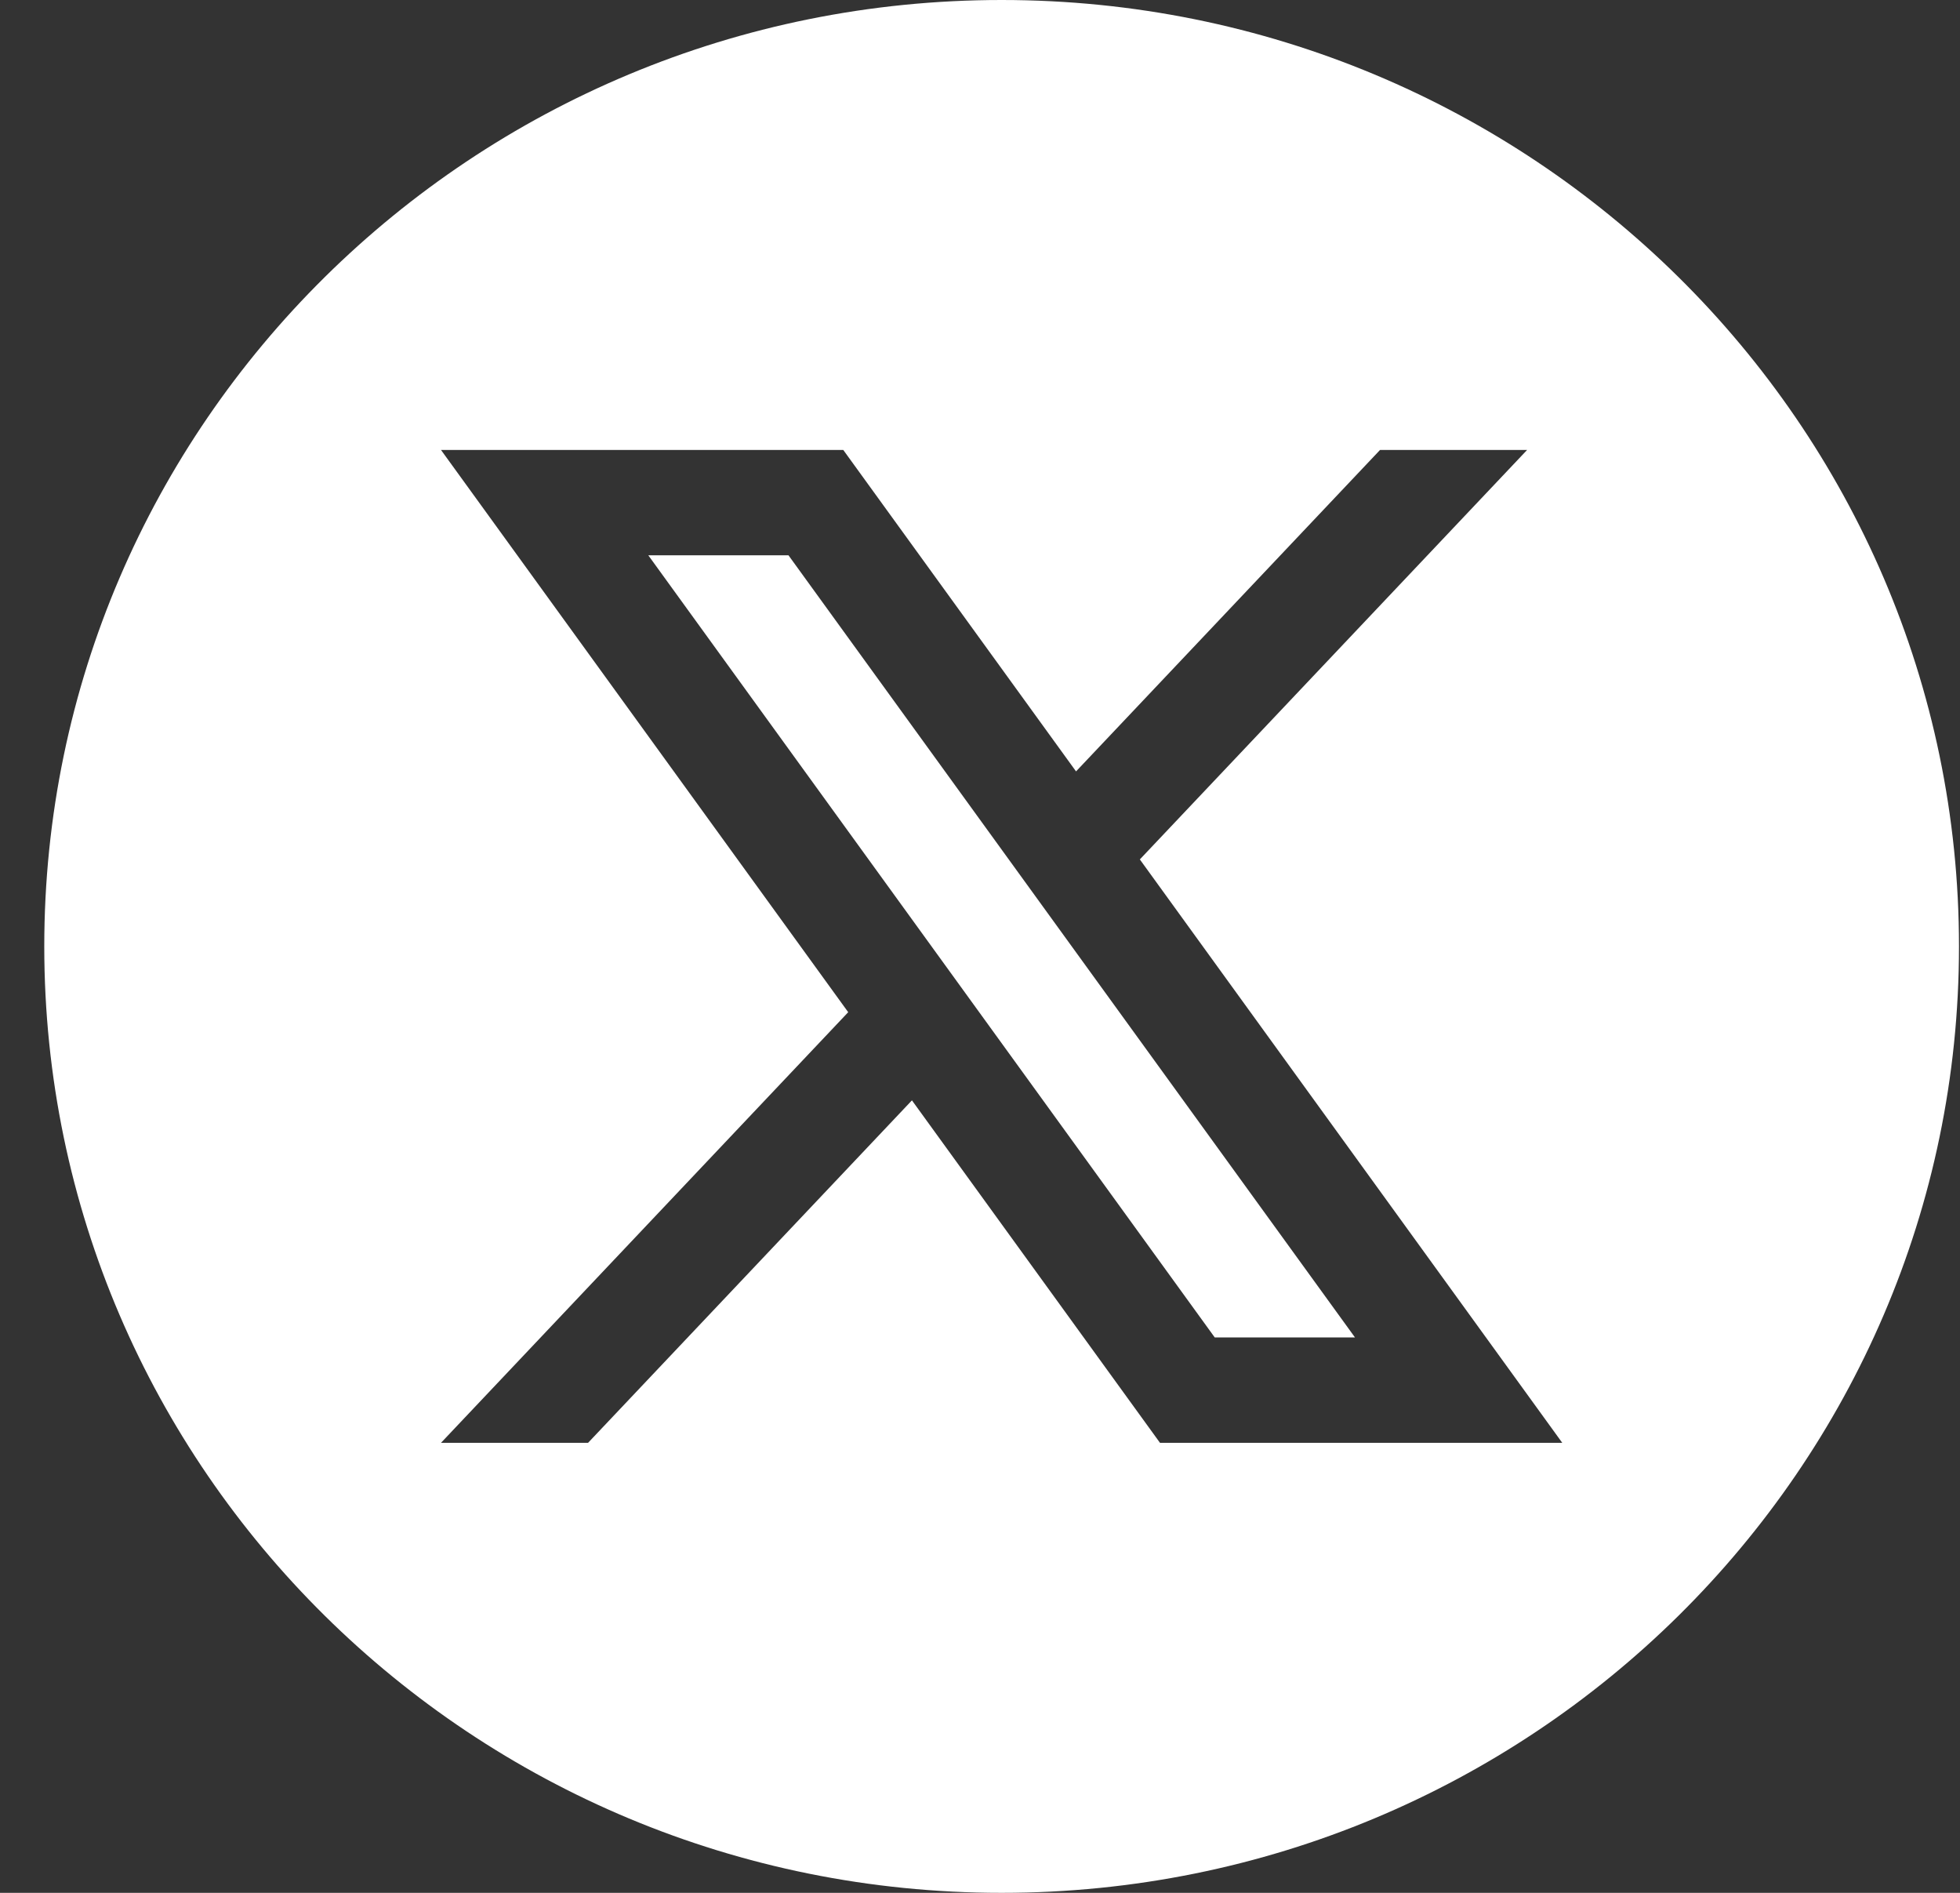
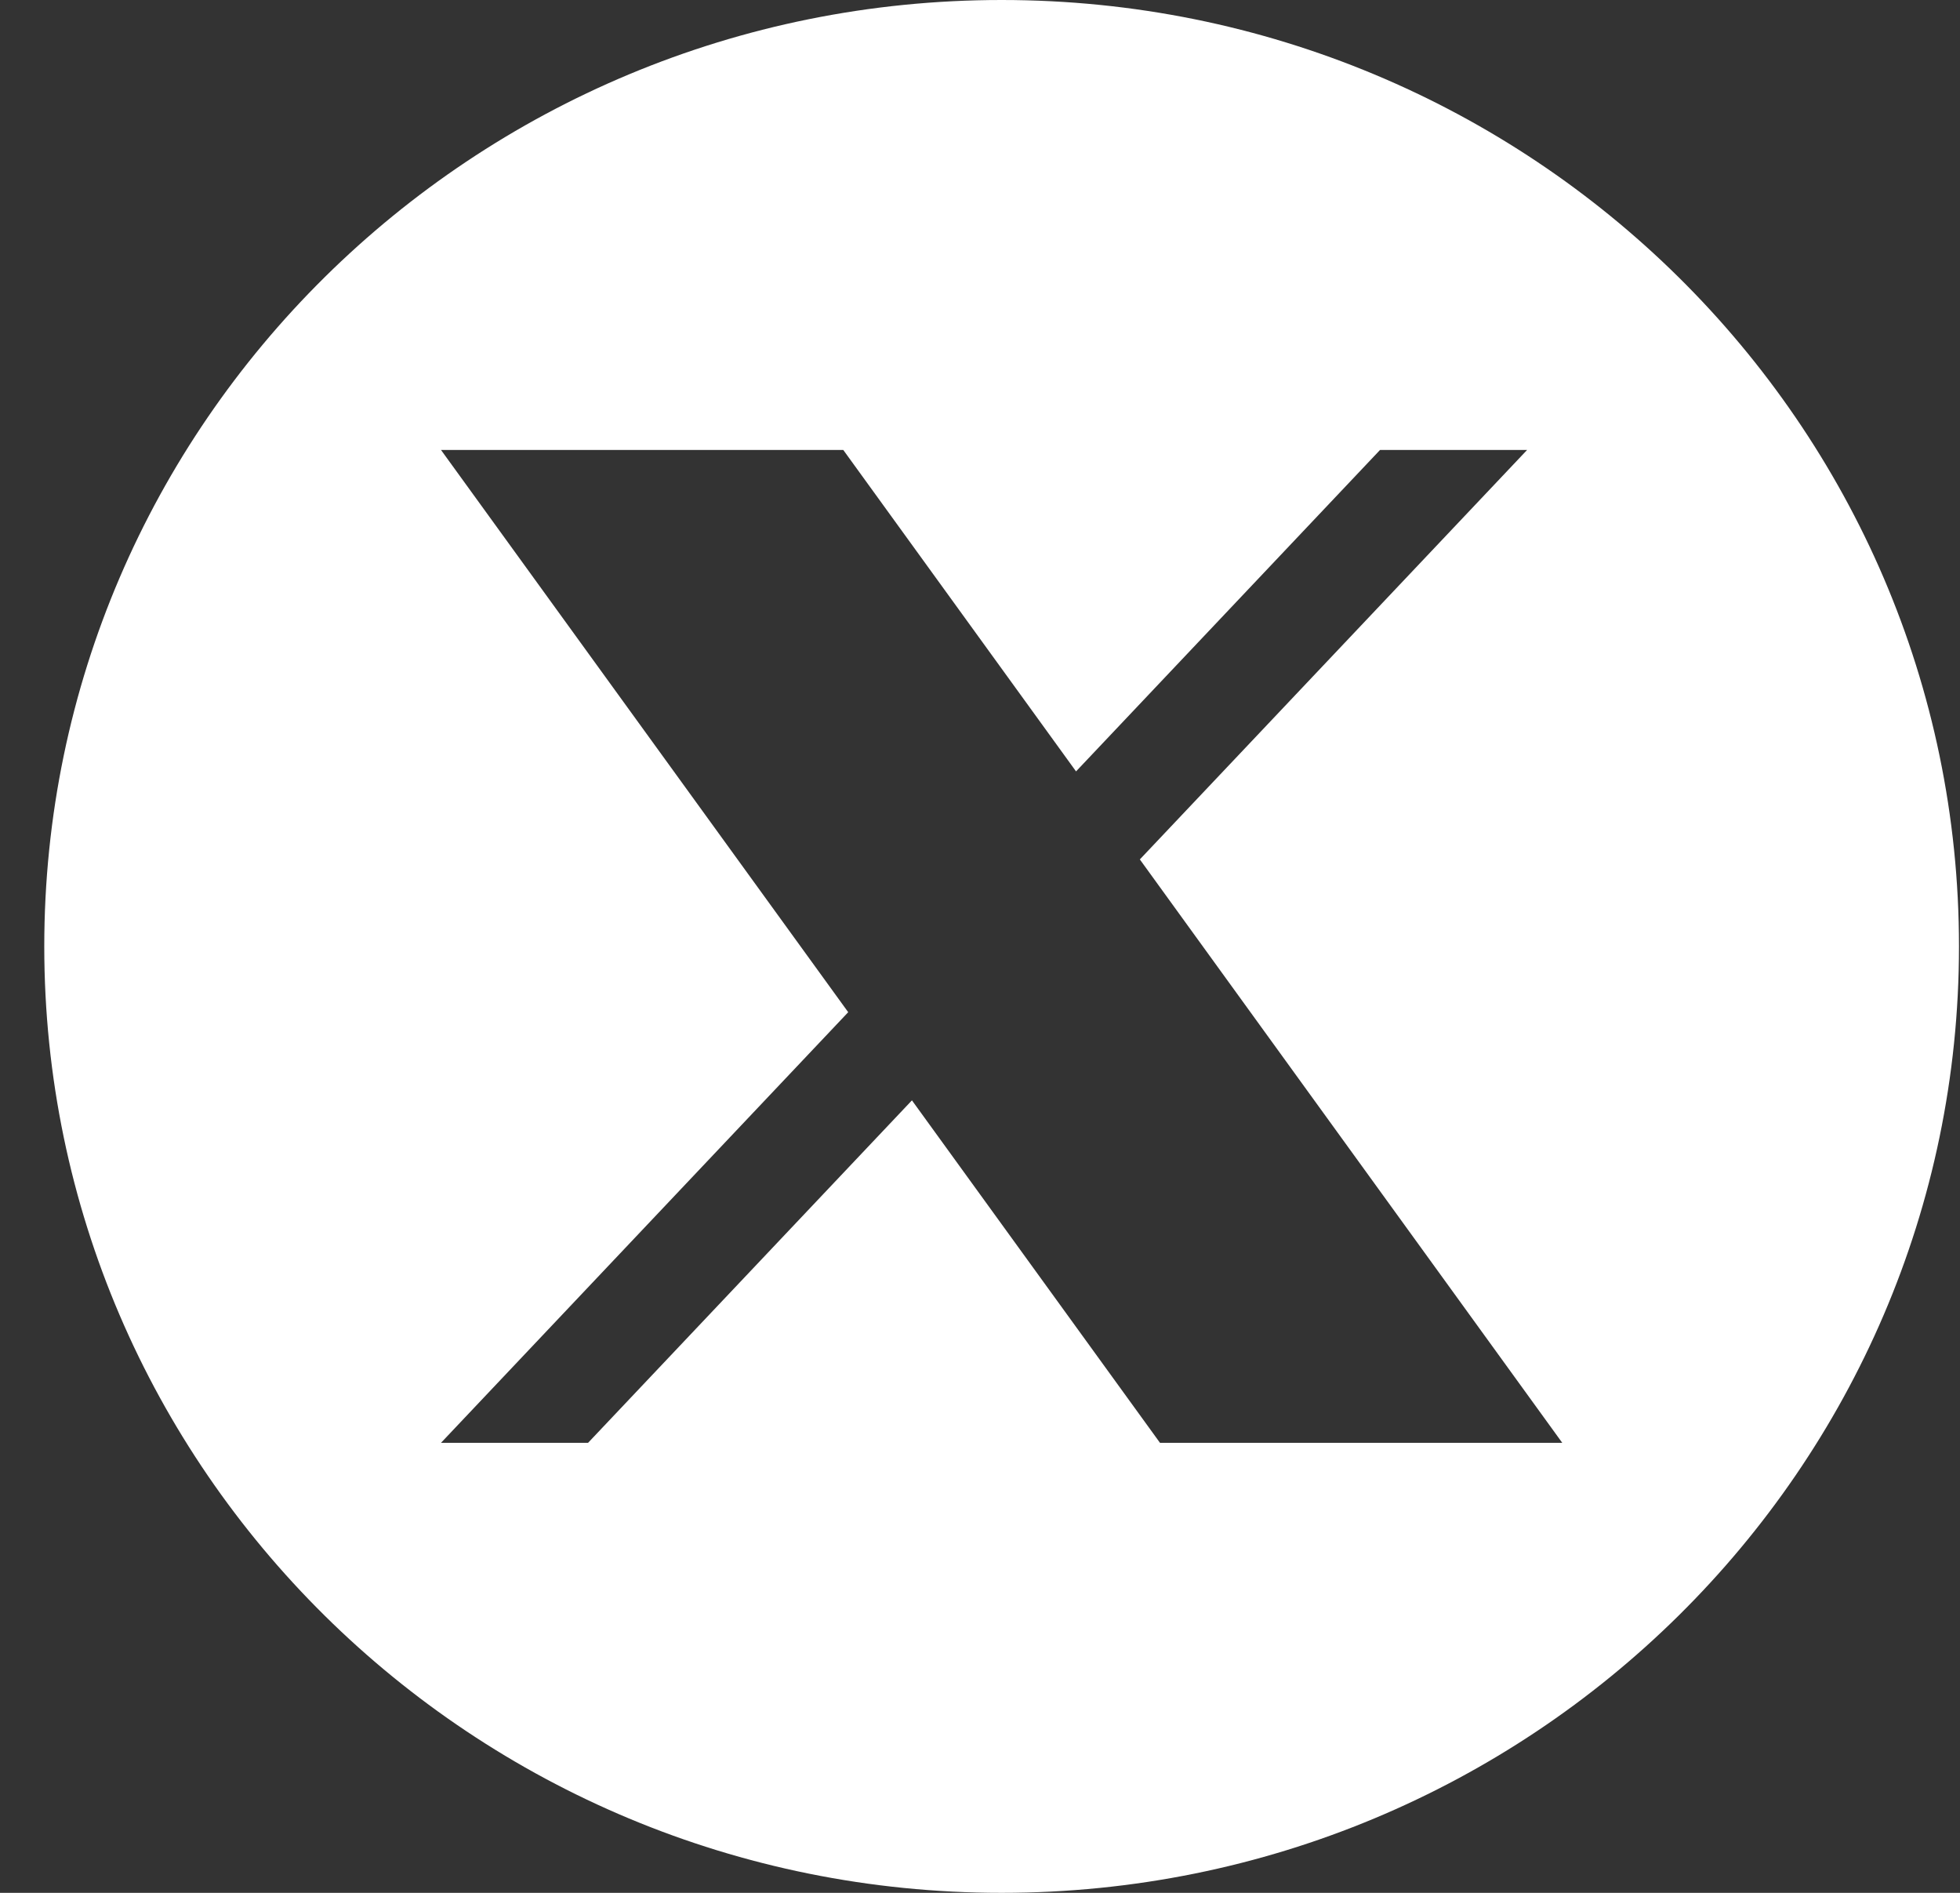
<svg xmlns="http://www.w3.org/2000/svg" width="29" height="28" fill="none">
  <rect width="100%" height="100%" fill="#333333" stroke="none" />
-   <path fill="#fff" d="m9.592 8.214 8.381 11.57h2.075l-8.382-11.57H9.592Z" />
  <path fill="#fff" d="M14.82 0C6.997 0 .655 6.268.655 14S6.997 28 14.82 28c7.823 0 14.165-6.268 14.165-14S22.643 0 14.82 0Zm2.343 21.343-3.67-5.066-4.792 5.066H6.525l6.025-6.37-6.025-8.317h5.952l3.444 4.755 4.498-4.755h2.176l-5.73 6.057 6.25 8.63h-5.952Z" />
</svg>